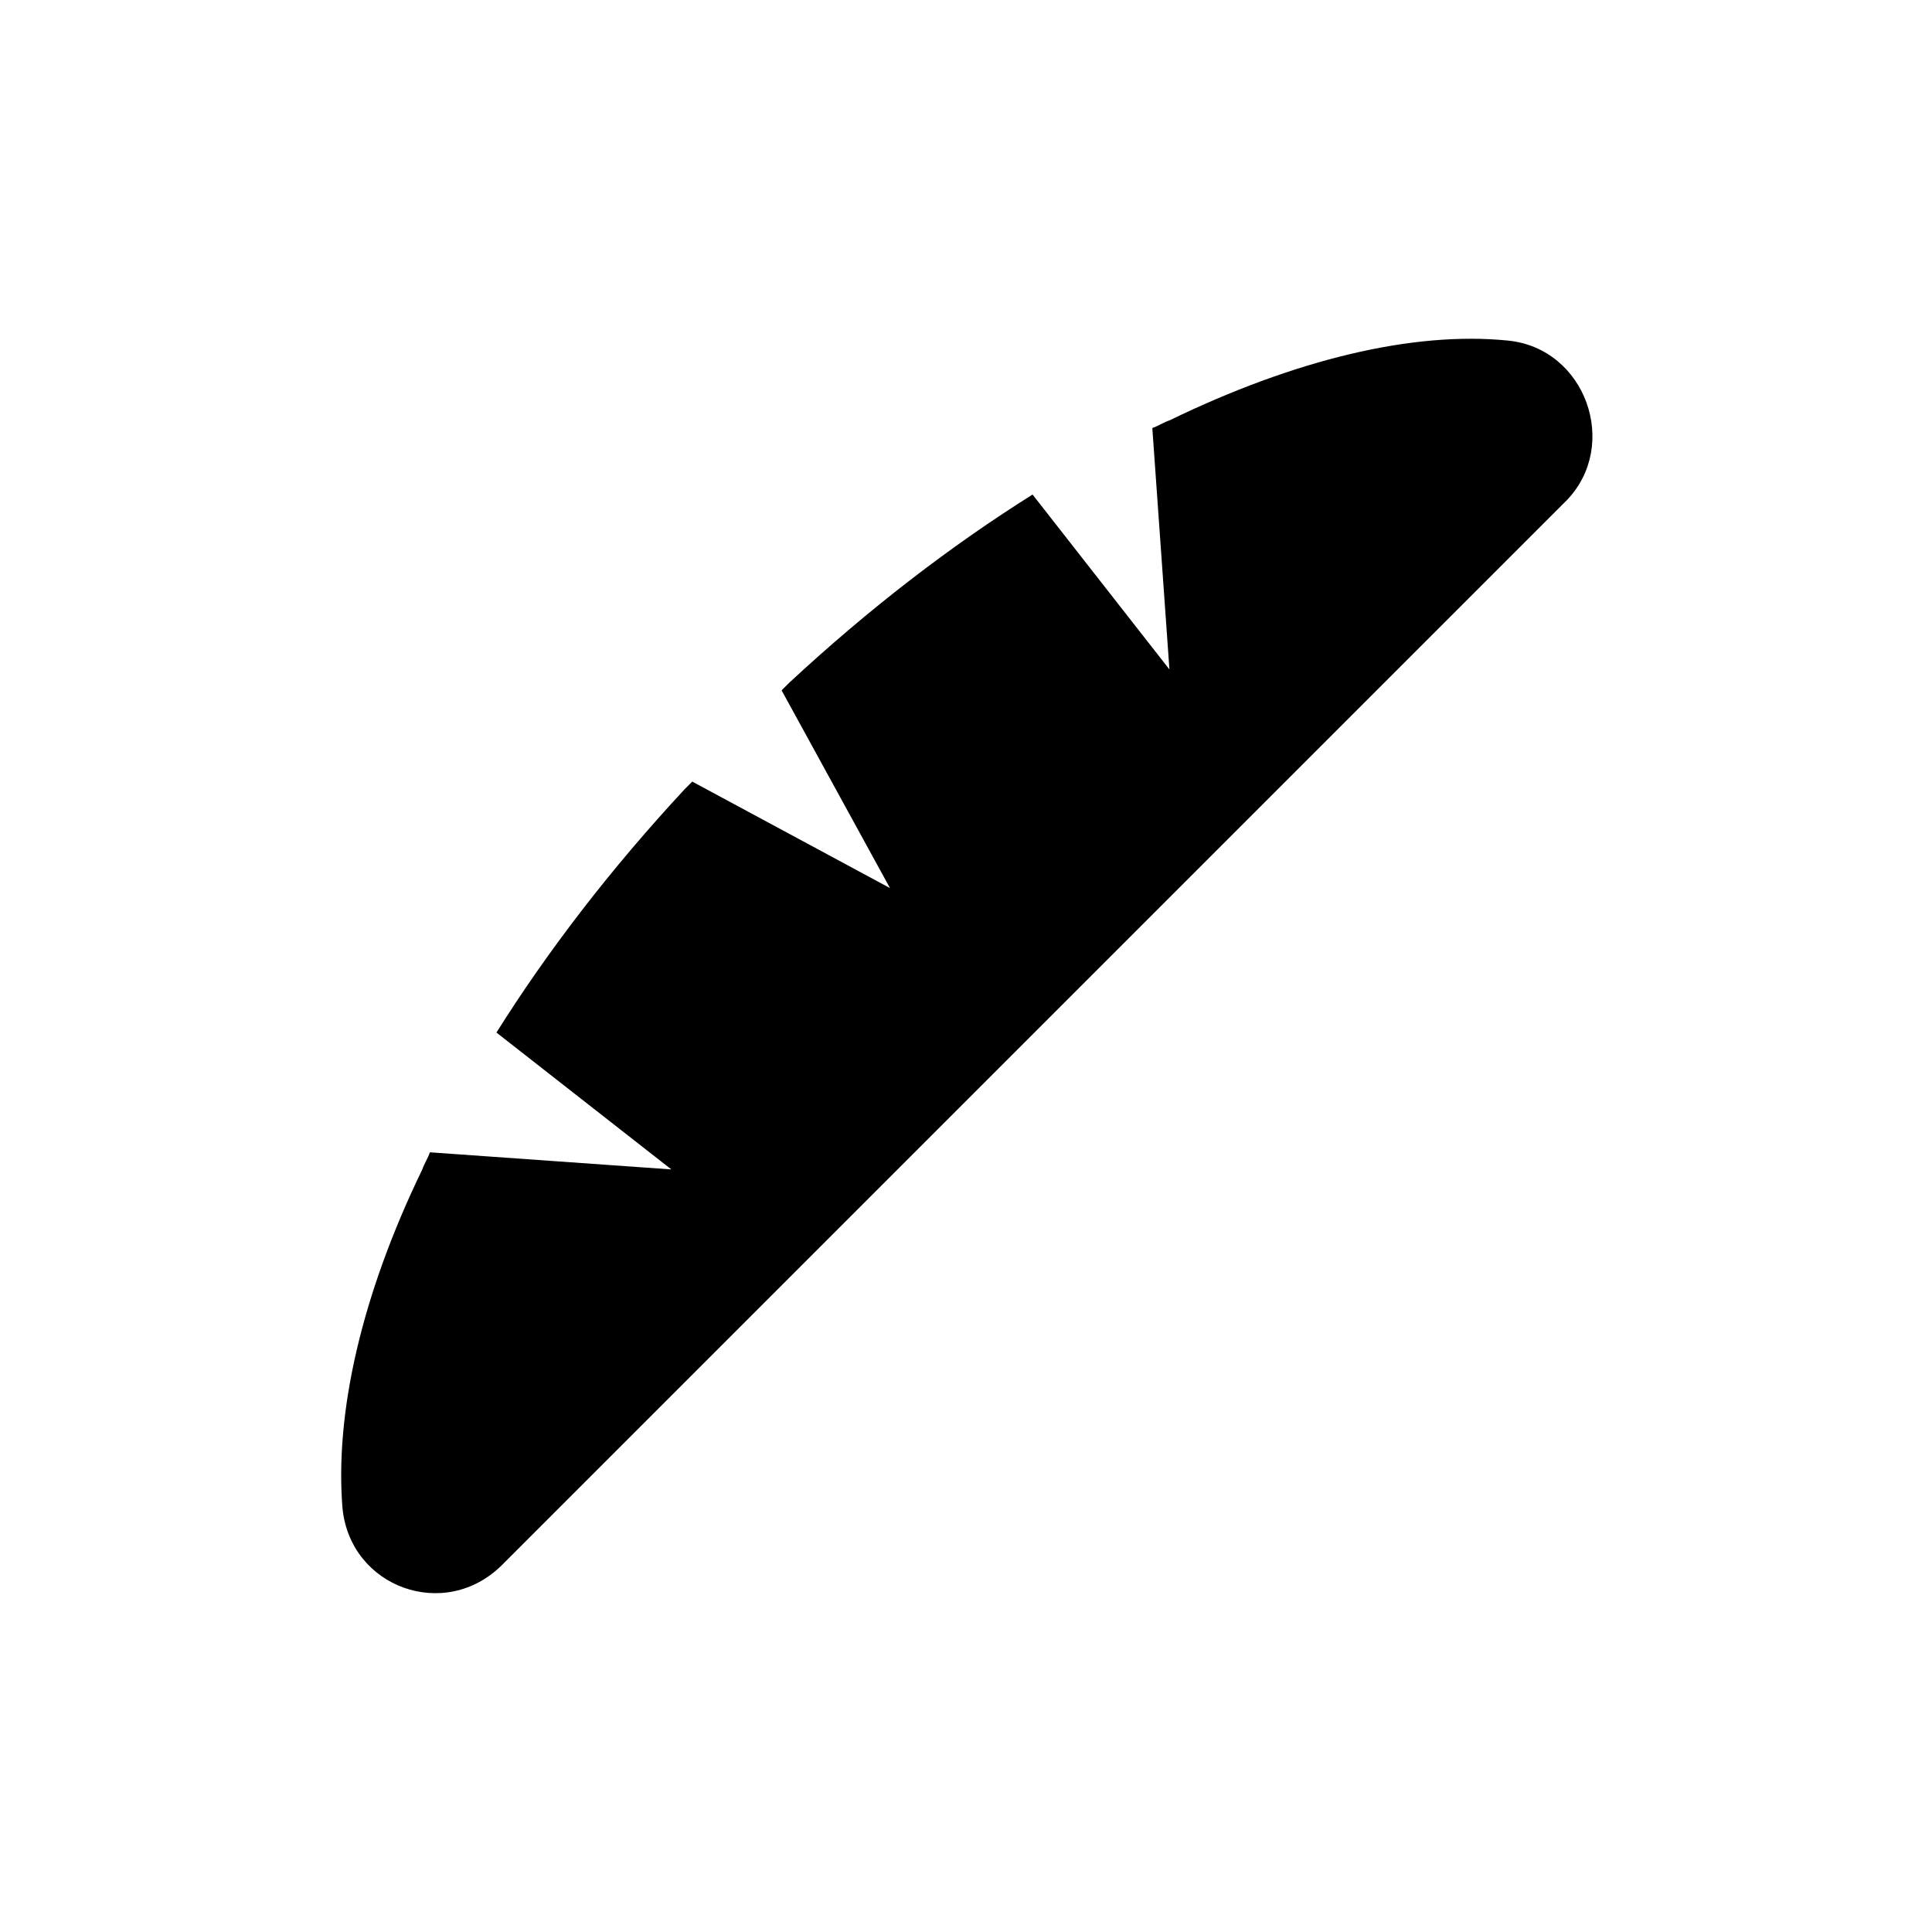
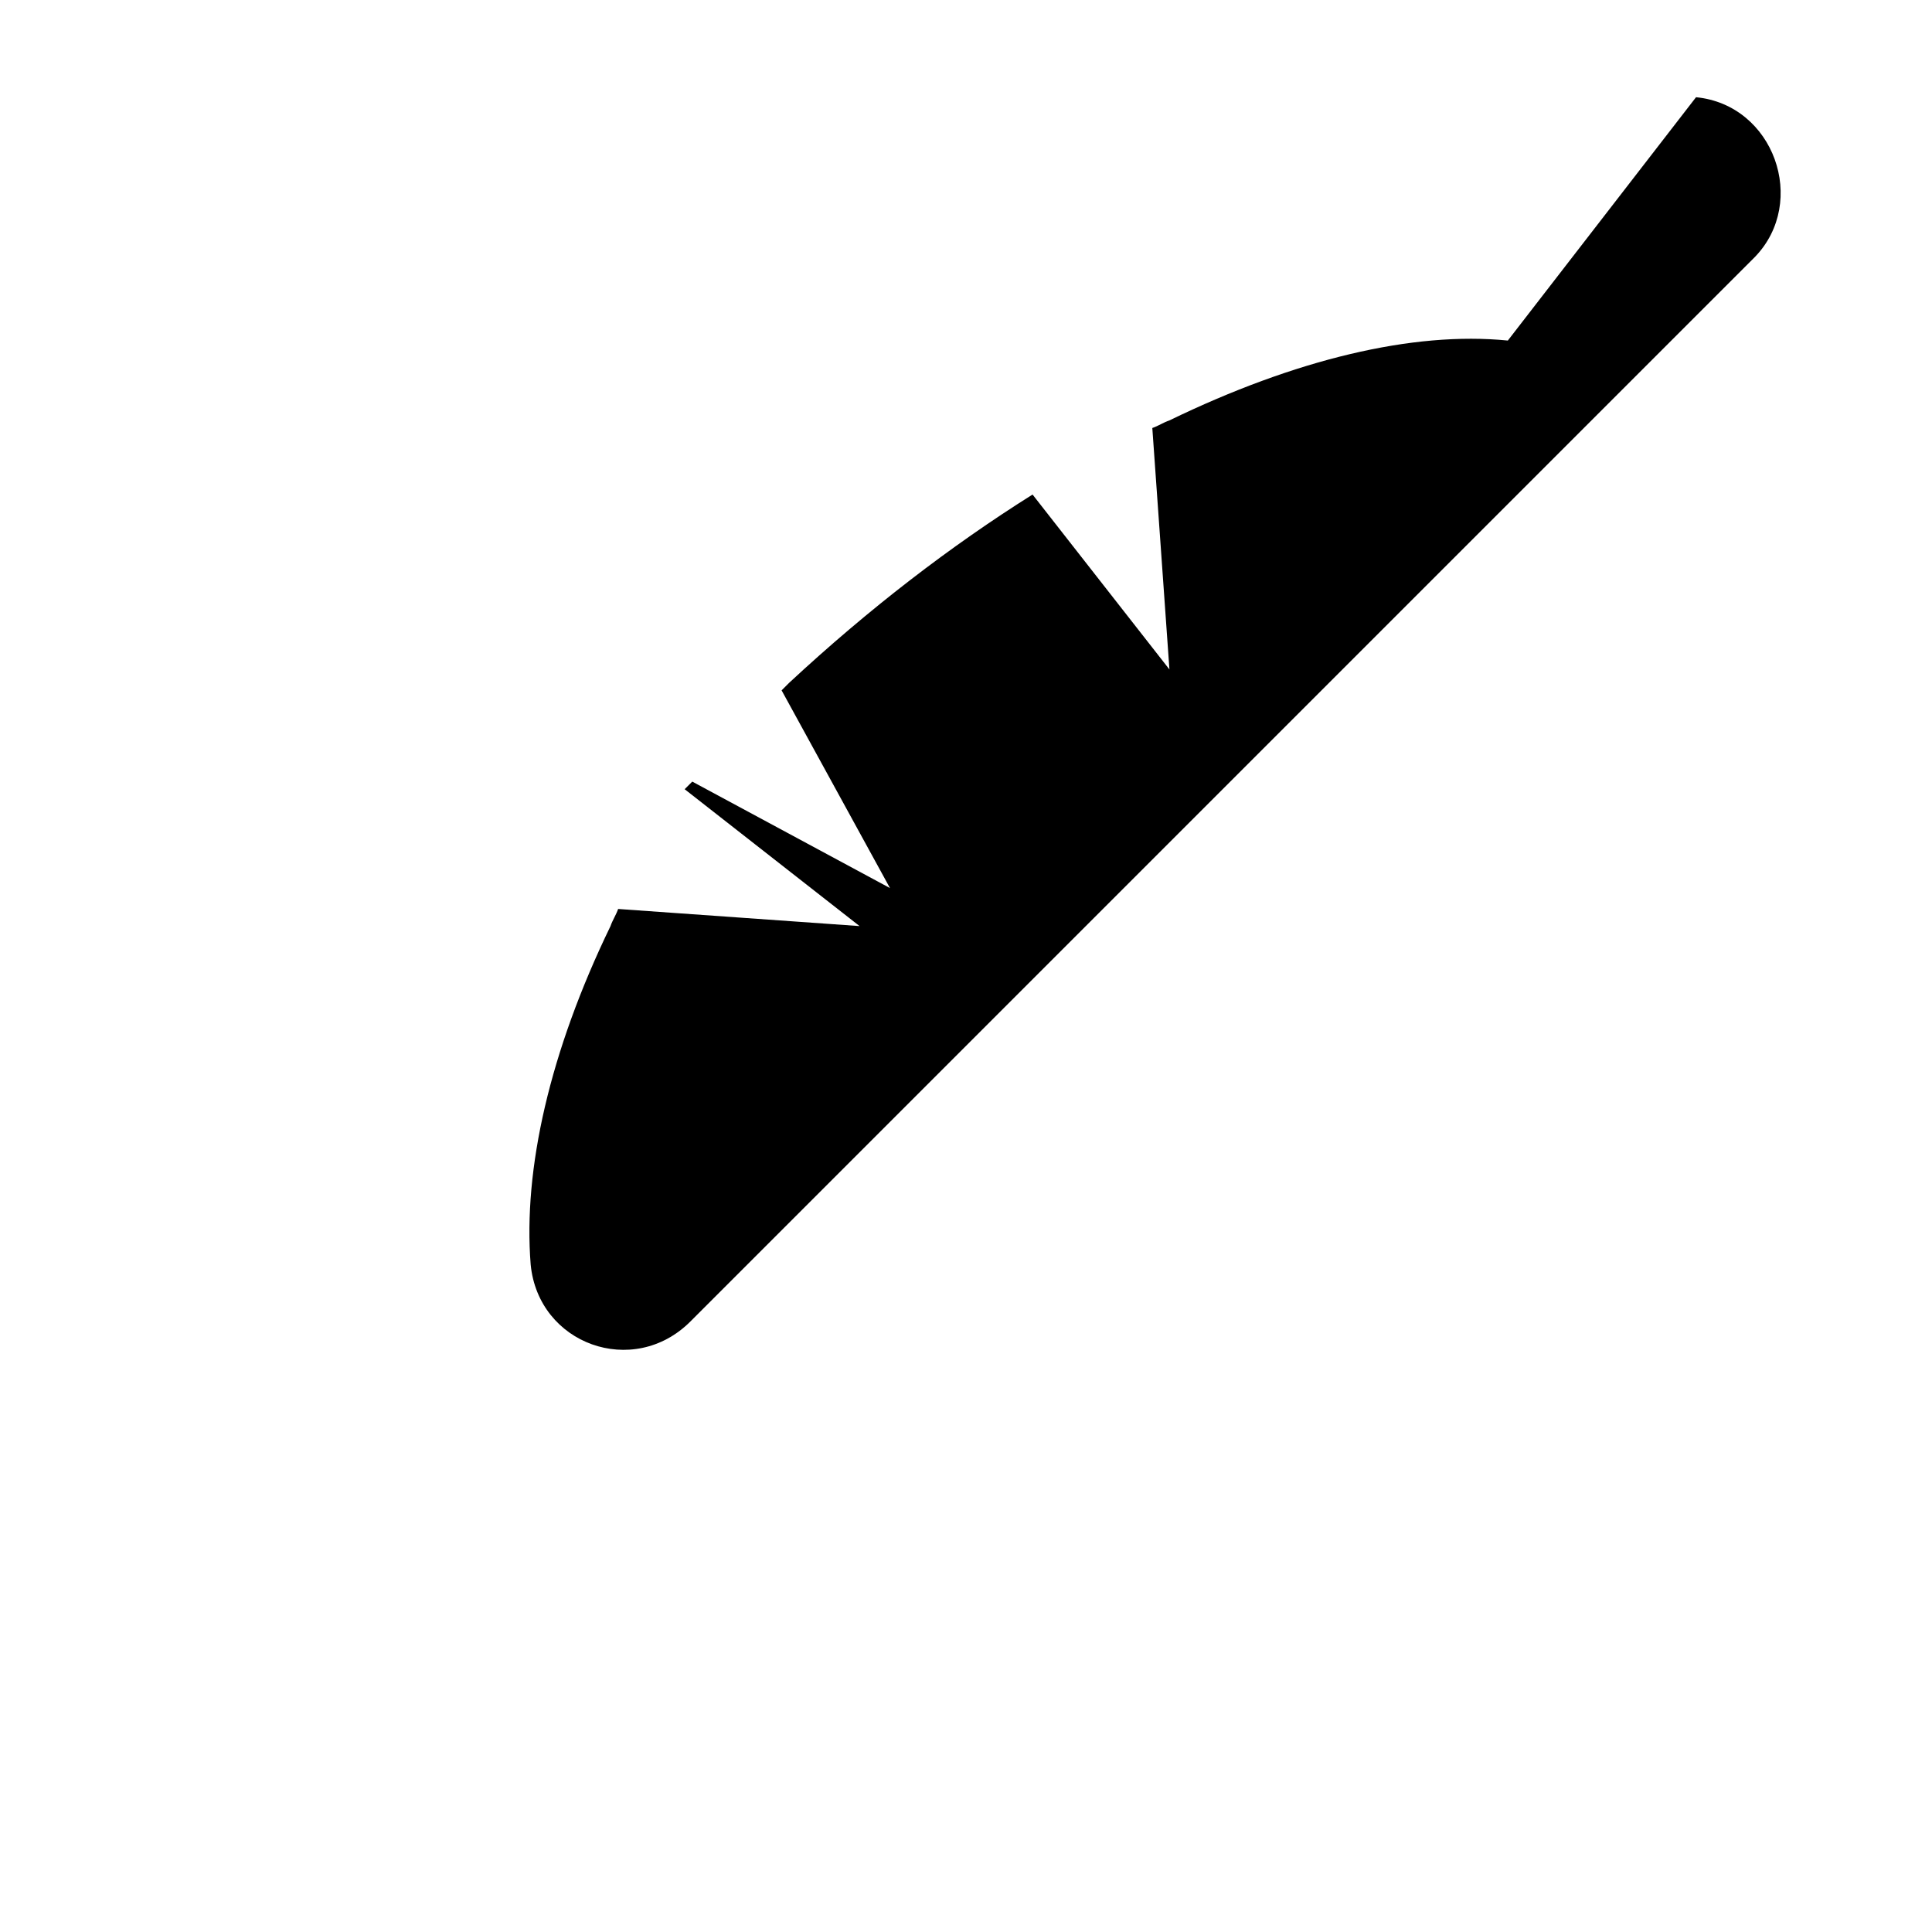
<svg xmlns="http://www.w3.org/2000/svg" fill="#000000" width="800px" height="800px" version="1.1" viewBox="144 144 512 512">
-   <path d="m543.59 234.25c-25.191-2.519-56.426 5.039-89.68 21.16-1.512 0.504-3.023 1.512-4.535 2.016l4.535 63.984-36.273-46.352c-21.664 13.602-43.328 30.23-64.488 49.879-0.504 0.504-1.512 1.512-2.016 2.016l28.719 52.395-52.395-28.215-2.016 2.016c-19.648 21.16-36.273 42.824-49.879 64.488l46.352 36.273-63.984-4.535c-0.504 1.512-1.512 3.023-2.016 4.535-16.121 33.25-23.176 64.488-21.16 89.68 2.016 21.16 27.207 30.23 42.32 15.113l282.13-282.13c14.105-14.613 5.039-40.305-15.617-42.32z" />
+   <path d="m543.59 234.25c-25.191-2.519-56.426 5.039-89.68 21.16-1.512 0.504-3.023 1.512-4.535 2.016l4.535 63.984-36.273-46.352c-21.664 13.602-43.328 30.23-64.488 49.879-0.504 0.504-1.512 1.512-2.016 2.016l28.719 52.395-52.395-28.215-2.016 2.016l46.352 36.273-63.984-4.535c-0.504 1.512-1.512 3.023-2.016 4.535-16.121 33.25-23.176 64.488-21.16 89.68 2.016 21.16 27.207 30.23 42.32 15.113l282.13-282.13c14.105-14.613 5.039-40.305-15.617-42.32z" />
</svg>